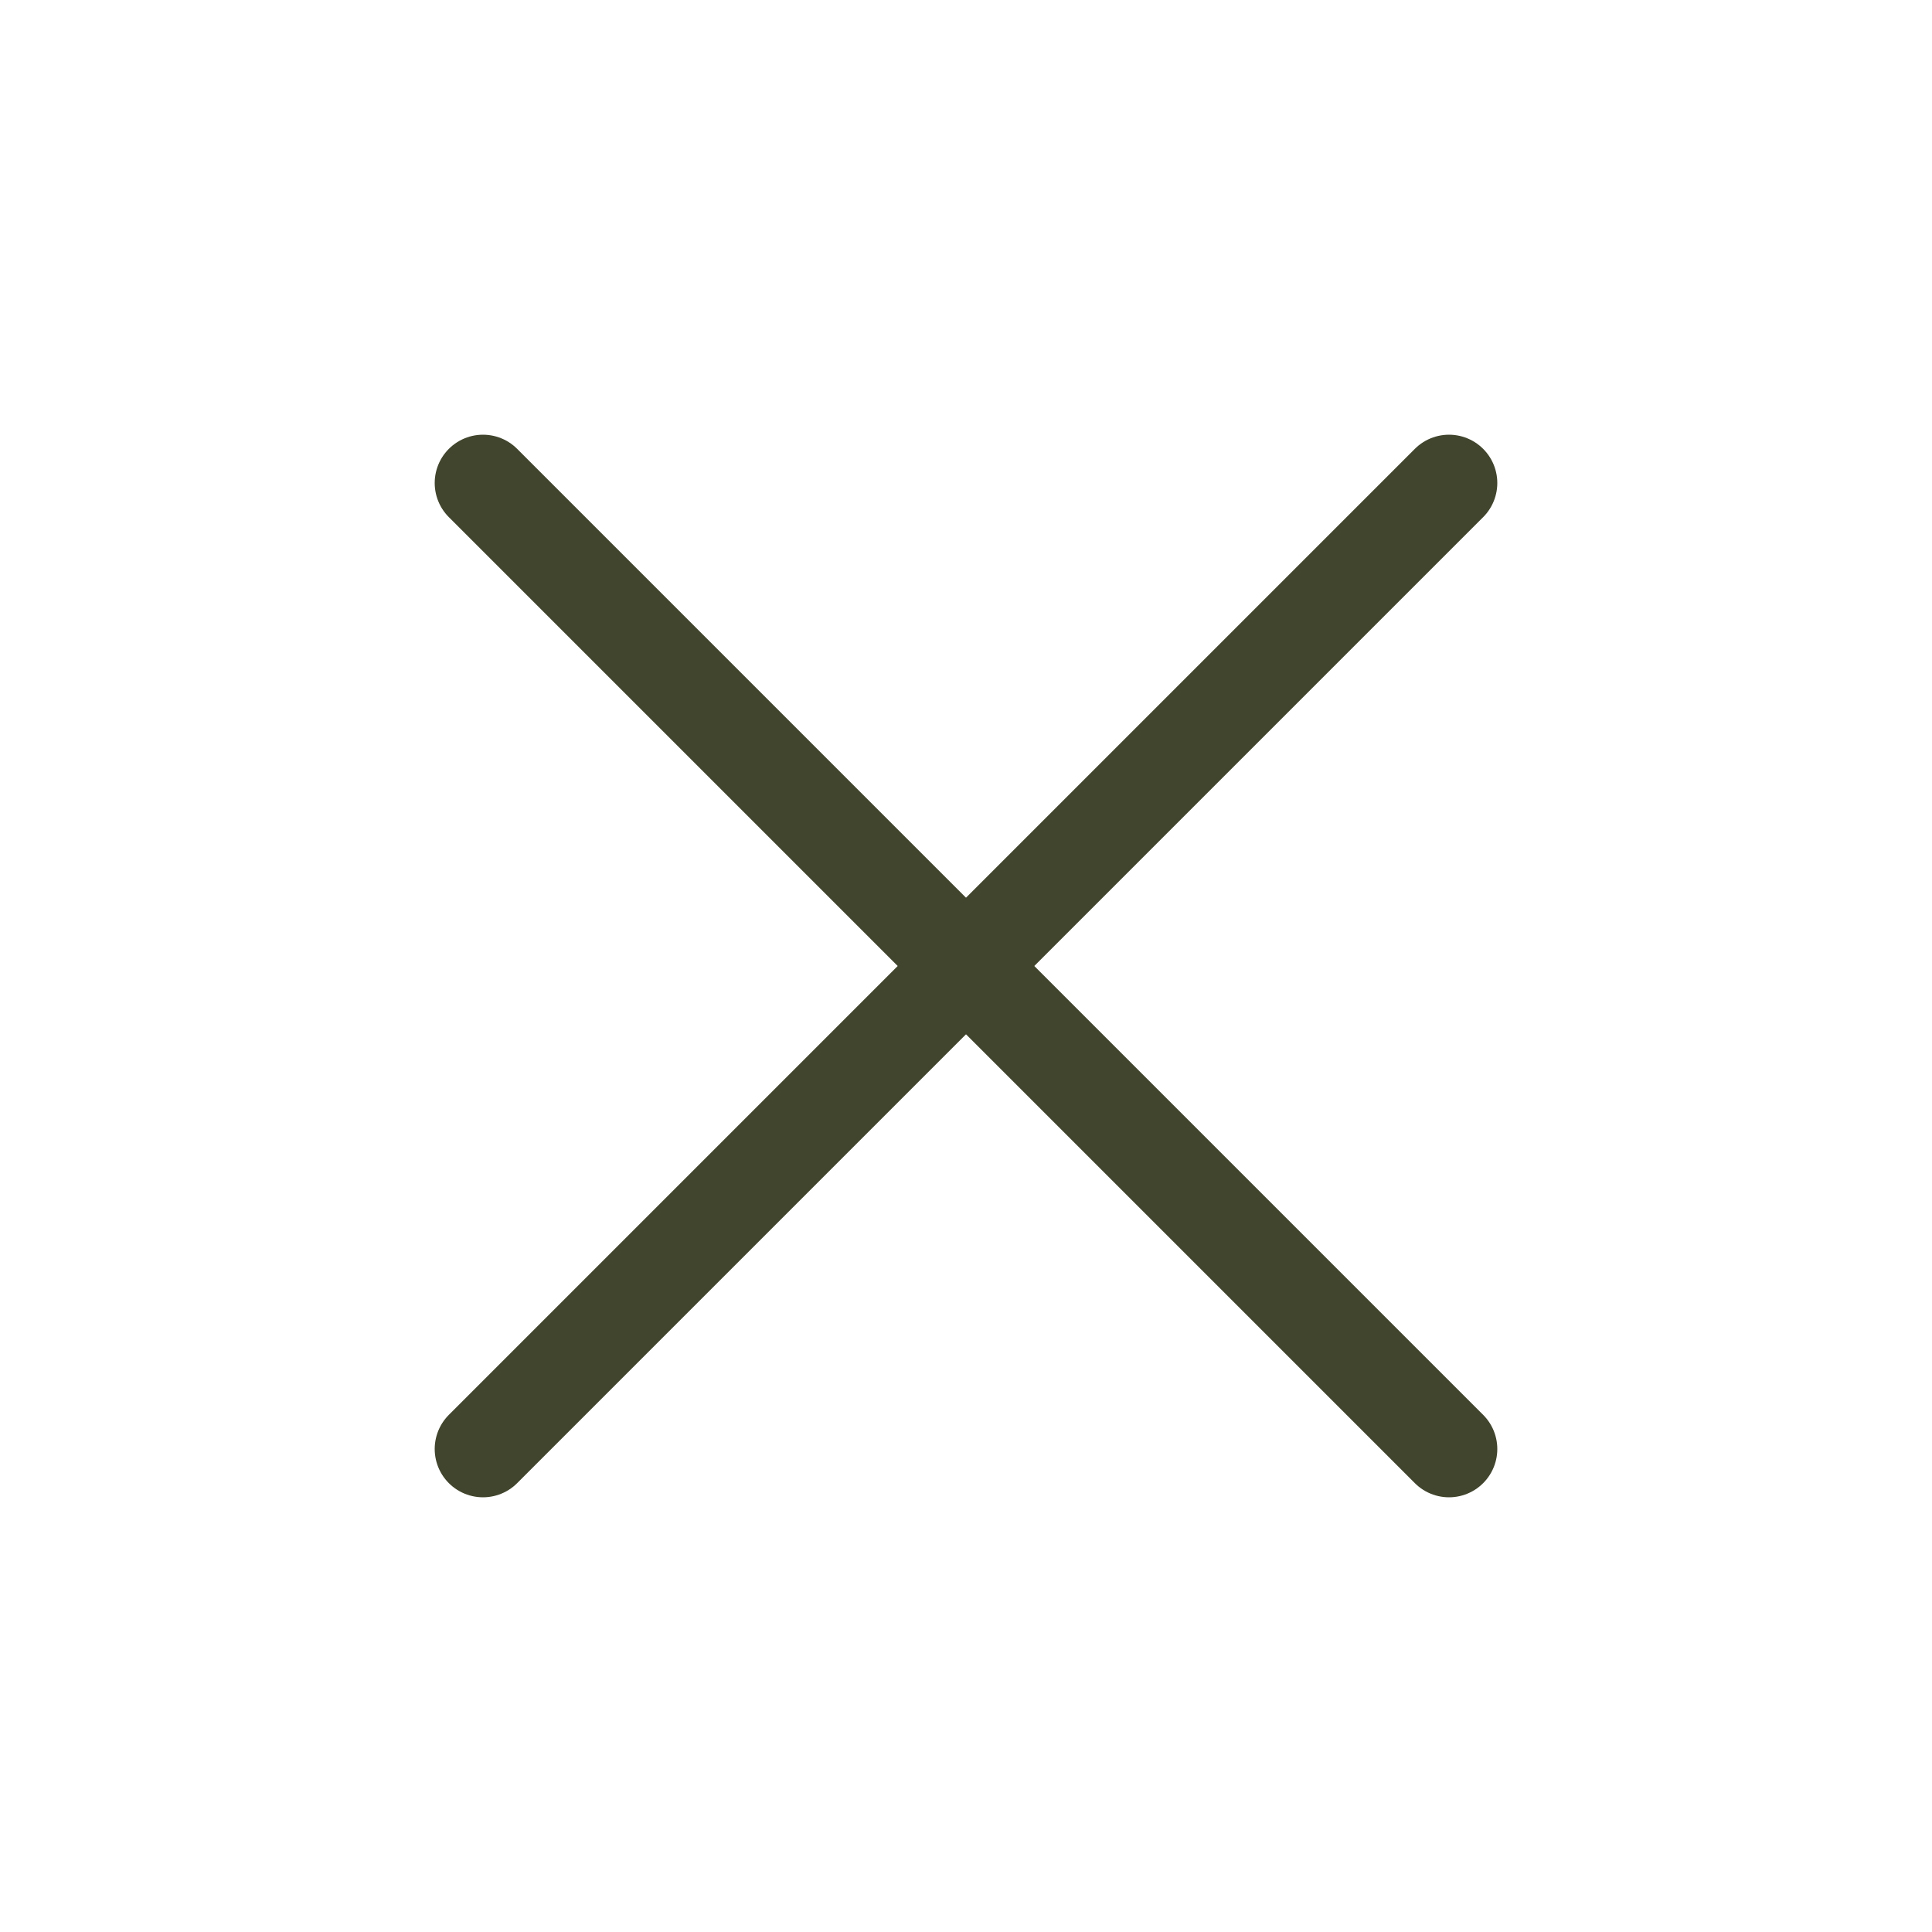
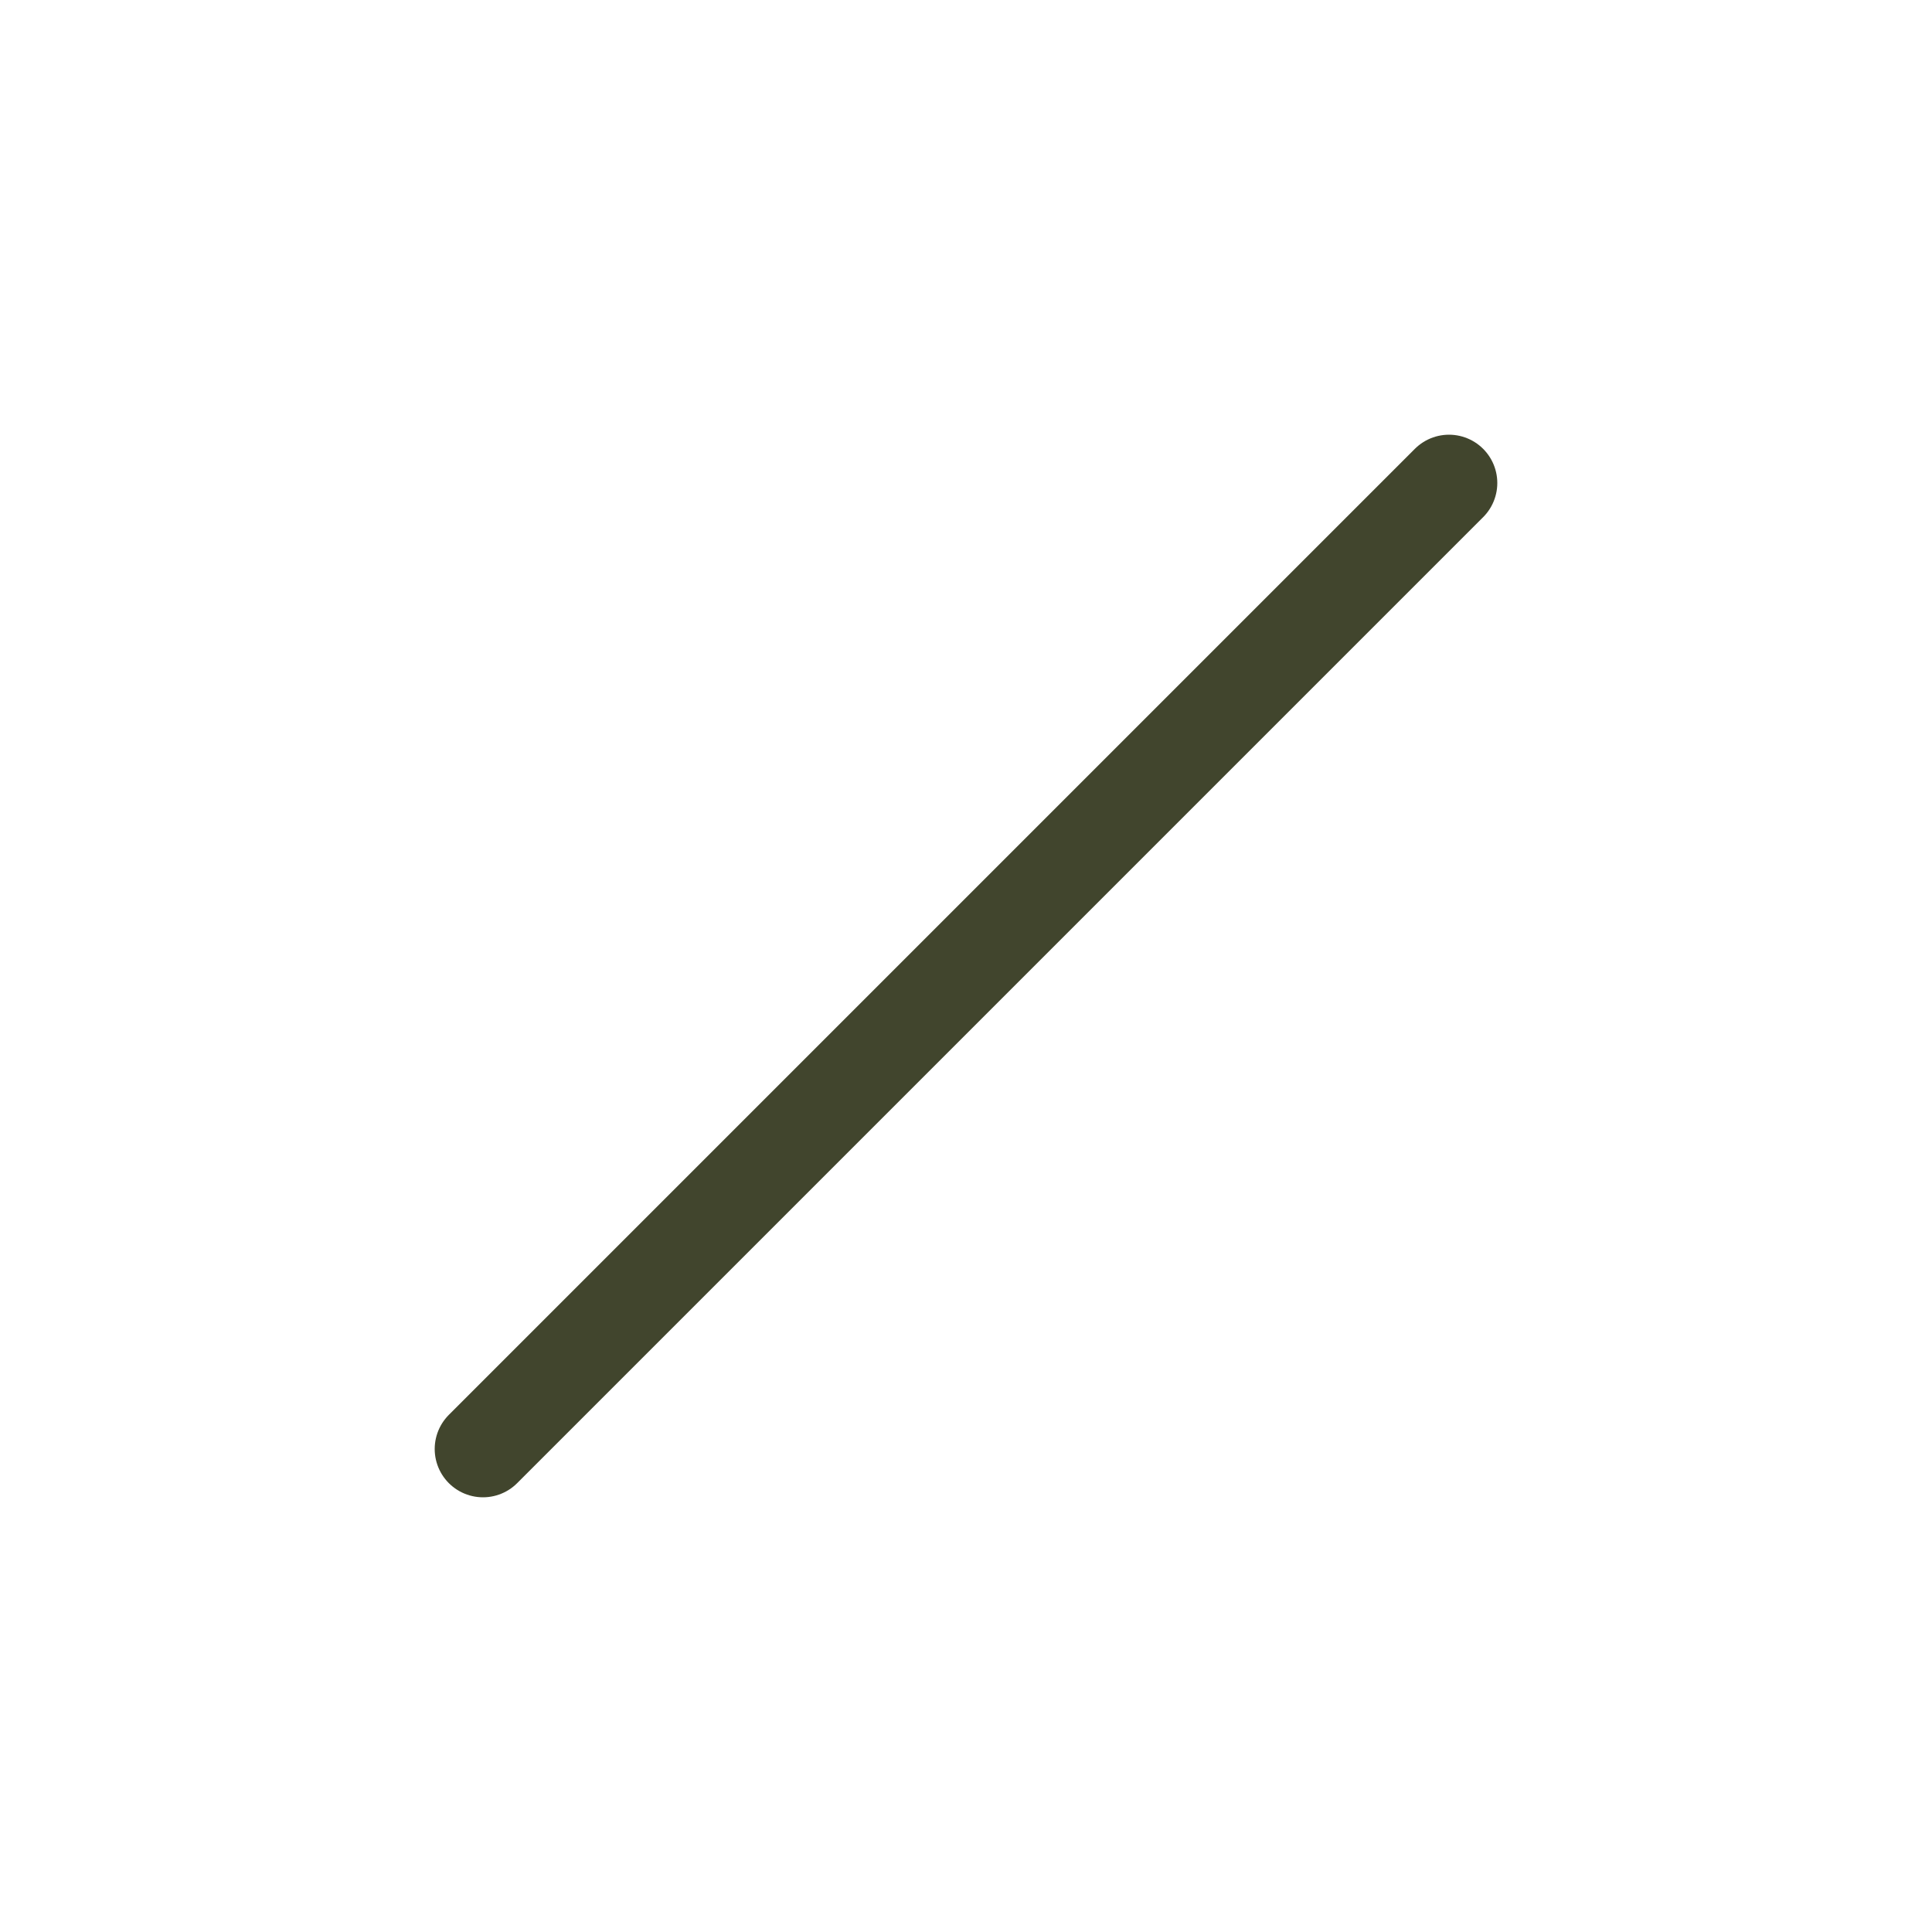
<svg xmlns="http://www.w3.org/2000/svg" width="40" height="40" viewBox="0 0 40 40" fill="none">
  <path d="M30 10L10 30" stroke="#41452D" stroke-width="2" stroke-linecap="round" stroke-linejoin="round" />
-   <path d="M10 10L30 30" stroke="#41452D" stroke-width="2" stroke-linecap="round" stroke-linejoin="round" />
</svg>